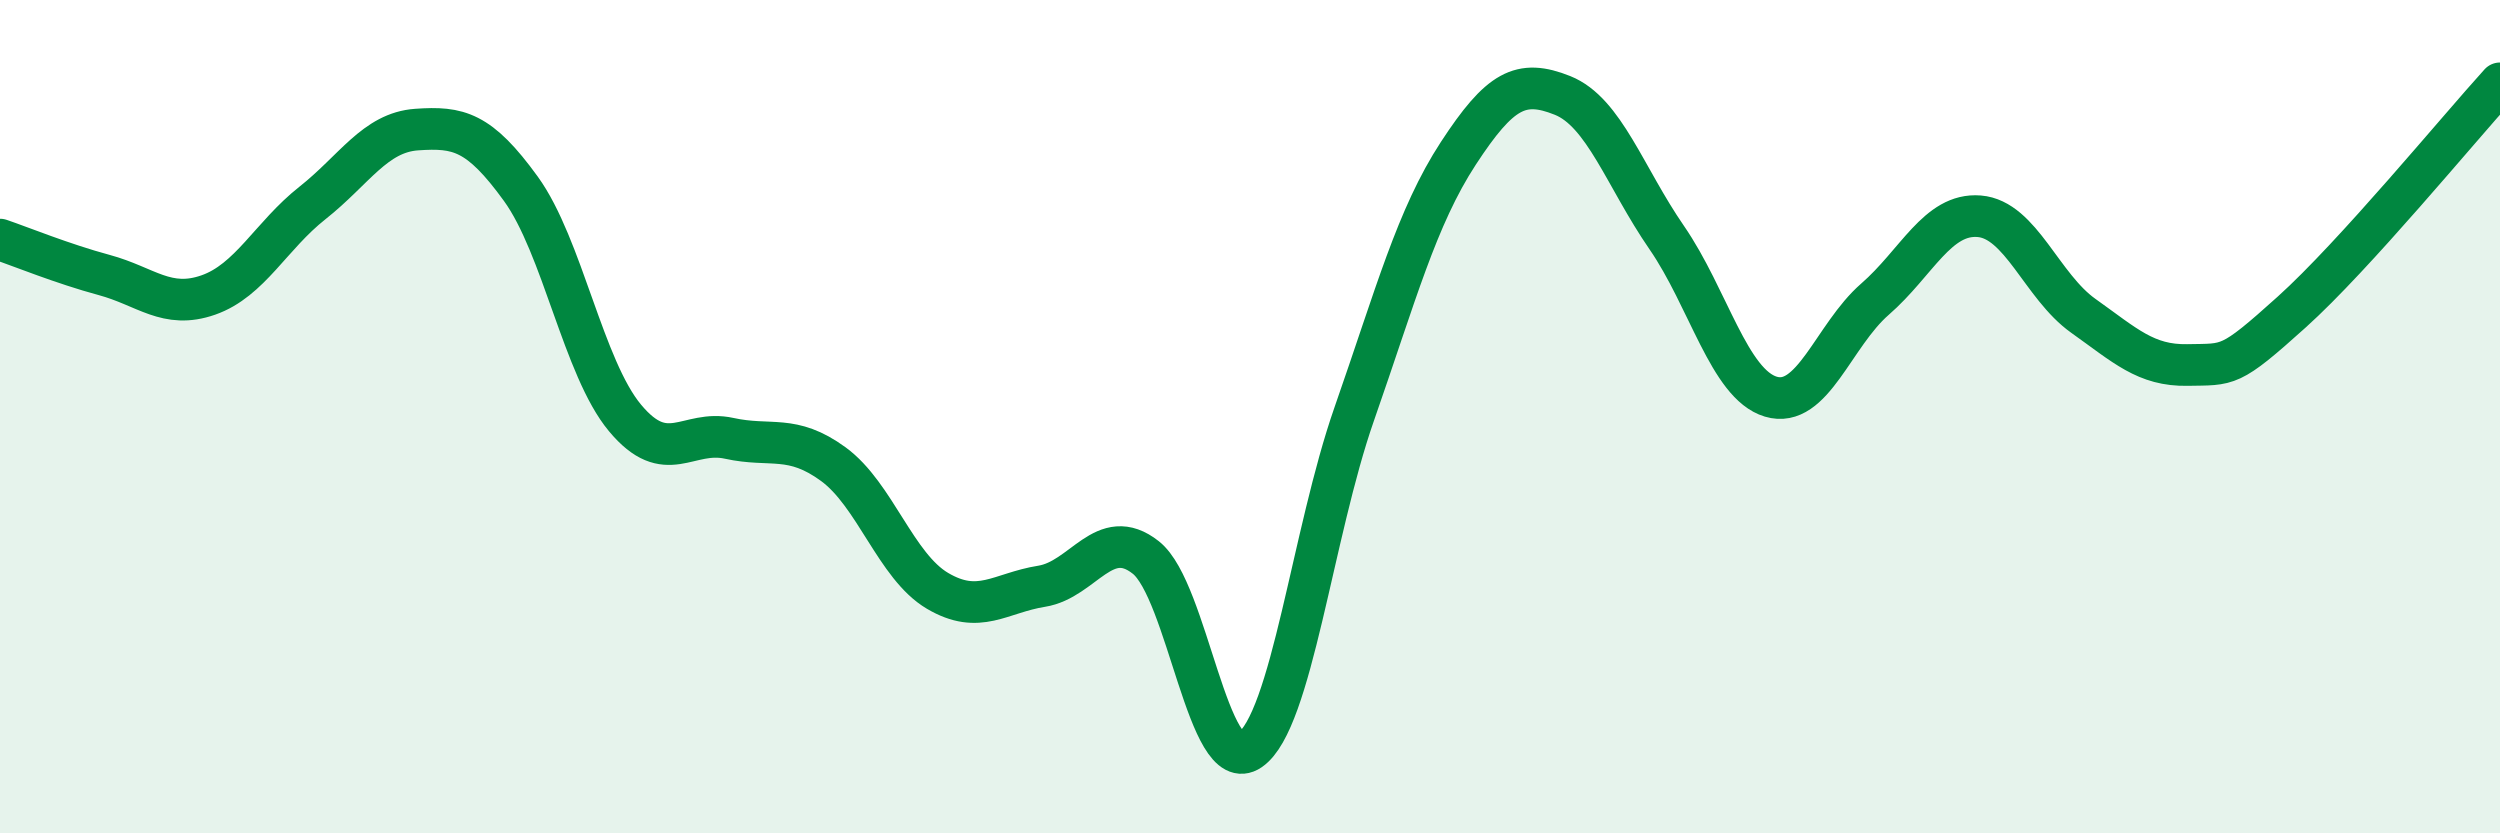
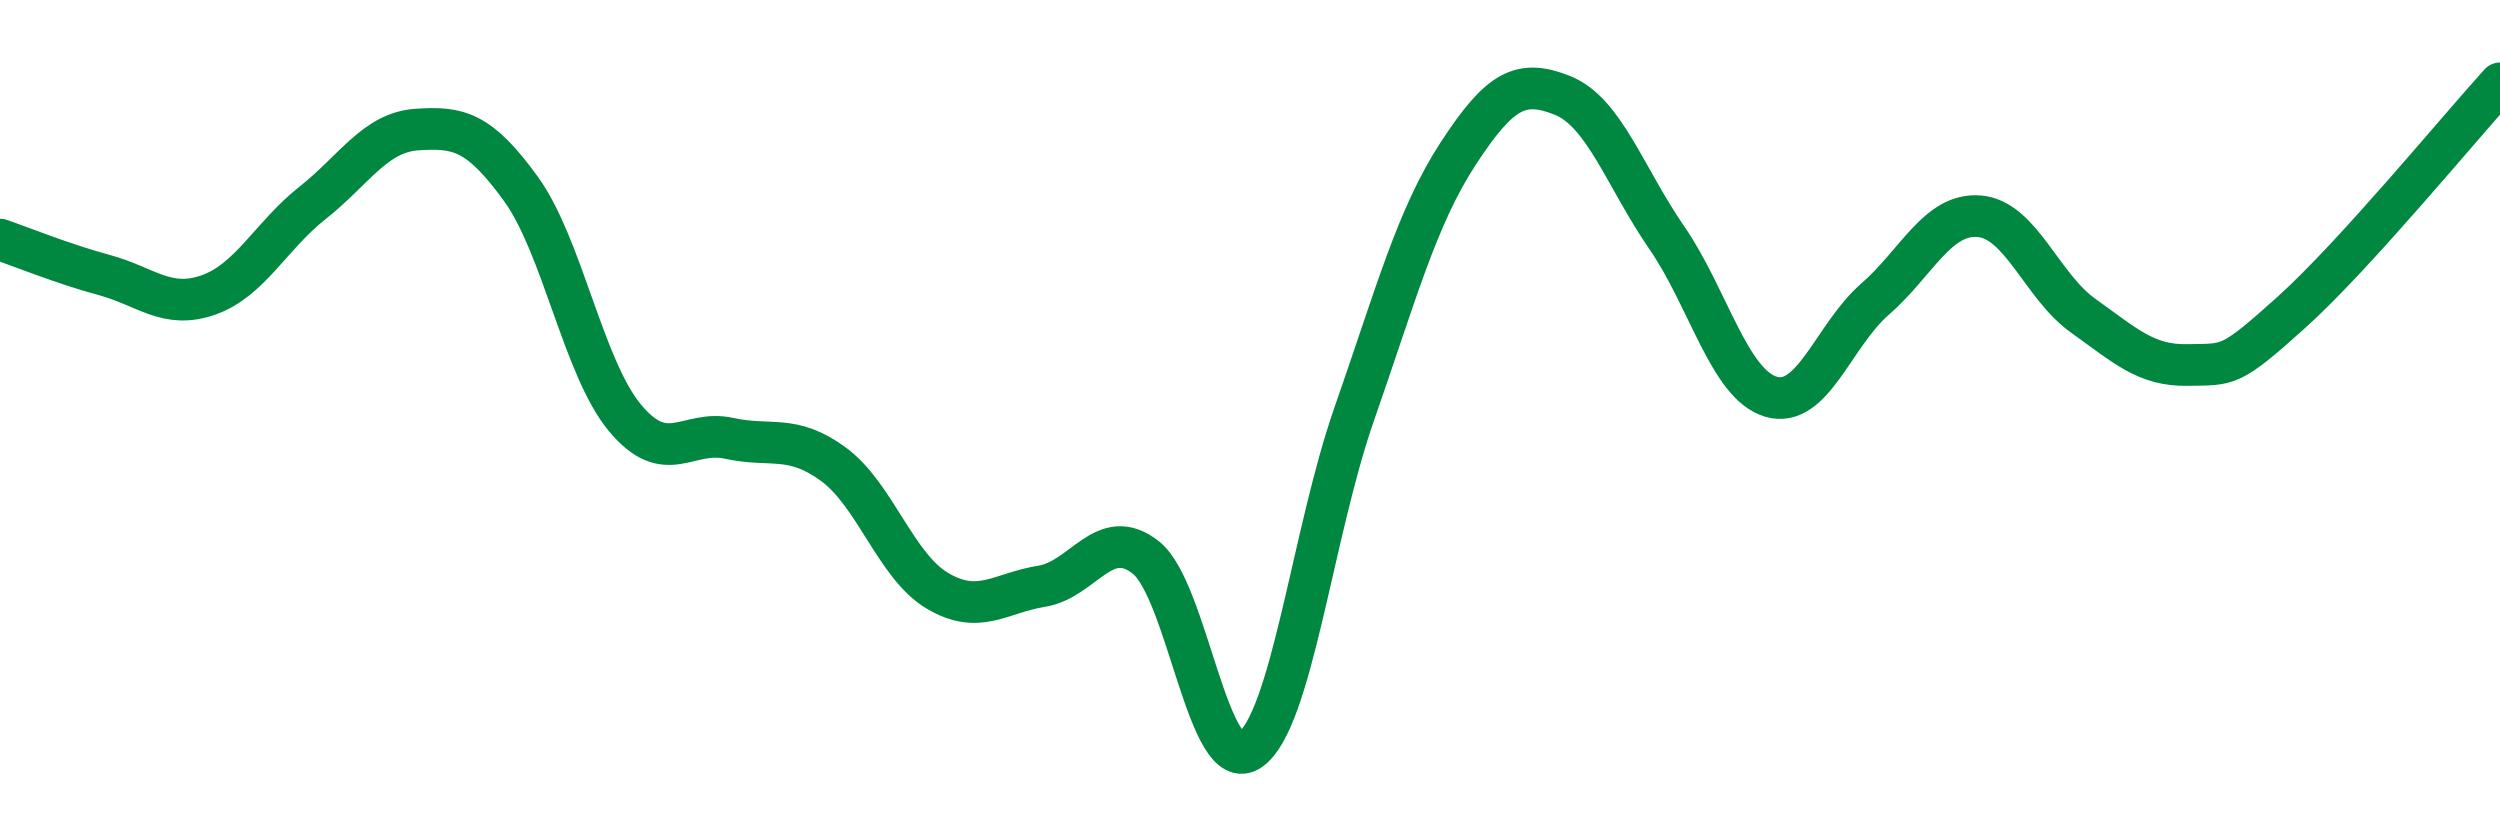
<svg xmlns="http://www.w3.org/2000/svg" width="60" height="20" viewBox="0 0 60 20">
-   <path d="M 0,5.75 C 0.5,5.92 1.5,6.33 2.5,6.6 C 3.5,6.87 4,7.43 5,7.08 C 6,6.73 6.5,5.66 7.5,4.87 C 8.5,4.08 9,3.18 10,3.11 C 11,3.04 11.5,3.15 12.5,4.53 C 13.5,5.91 14,8.83 15,10.03 C 16,11.23 16.5,10.3 17.5,10.52 C 18.5,10.74 19,10.41 20,11.14 C 21,11.87 21.5,13.59 22.5,14.18 C 23.5,14.77 24,14.23 25,14.07 C 26,13.91 26.5,12.59 27.5,13.38 C 28.5,14.17 29,18.69 30,18 C 31,17.31 31.5,12.8 32.5,9.94 C 33.5,7.08 34,5.21 35,3.68 C 36,2.15 36.5,1.89 37.5,2.29 C 38.5,2.69 39,4.25 40,5.7 C 41,7.15 41.5,9.22 42.5,9.52 C 43.5,9.82 44,8.05 45,7.18 C 46,6.31 46.5,5.11 47.5,5.19 C 48.5,5.27 49,6.87 50,7.58 C 51,8.29 51.5,8.78 52.5,8.76 C 53.5,8.74 53.5,8.84 55,7.49 C 56.5,6.14 59,3.1 60,2L60 20L0 20Z" fill="#008740" opacity="0.1" stroke-linecap="round" stroke-linejoin="round" />
  <path d="M 0,5.75 C 0.5,5.92 1.5,6.33 2.5,6.6 C 3.5,6.87 4,7.43 5,7.08 C 6,6.73 6.5,5.66 7.5,4.87 C 8.5,4.08 9,3.18 10,3.11 C 11,3.04 11.5,3.15 12.5,4.53 C 13.5,5.91 14,8.83 15,10.03 C 16,11.23 16.5,10.3 17.5,10.52 C 18.5,10.74 19,10.41 20,11.14 C 21,11.87 21.5,13.59 22.5,14.18 C 23.5,14.77 24,14.23 25,14.07 C 26,13.91 26.5,12.59 27.5,13.38 C 28.5,14.17 29,18.69 30,18 C 31,17.31 31.5,12.8 32.5,9.94 C 33.5,7.08 34,5.21 35,3.68 C 36,2.15 36.5,1.89 37.5,2.29 C 38.5,2.69 39,4.25 40,5.7 C 41,7.15 41.5,9.22 42.5,9.52 C 43.5,9.82 44,8.05 45,7.18 C 46,6.31 46.5,5.11 47.5,5.19 C 48.5,5.27 49,6.87 50,7.58 C 51,8.29 51.5,8.78 52.5,8.76 C 53.5,8.74 53.5,8.84 55,7.49 C 56.5,6.14 59,3.1 60,2" stroke="#008740" stroke-width="1" fill="none" stroke-linecap="round" stroke-linejoin="round" />
</svg>